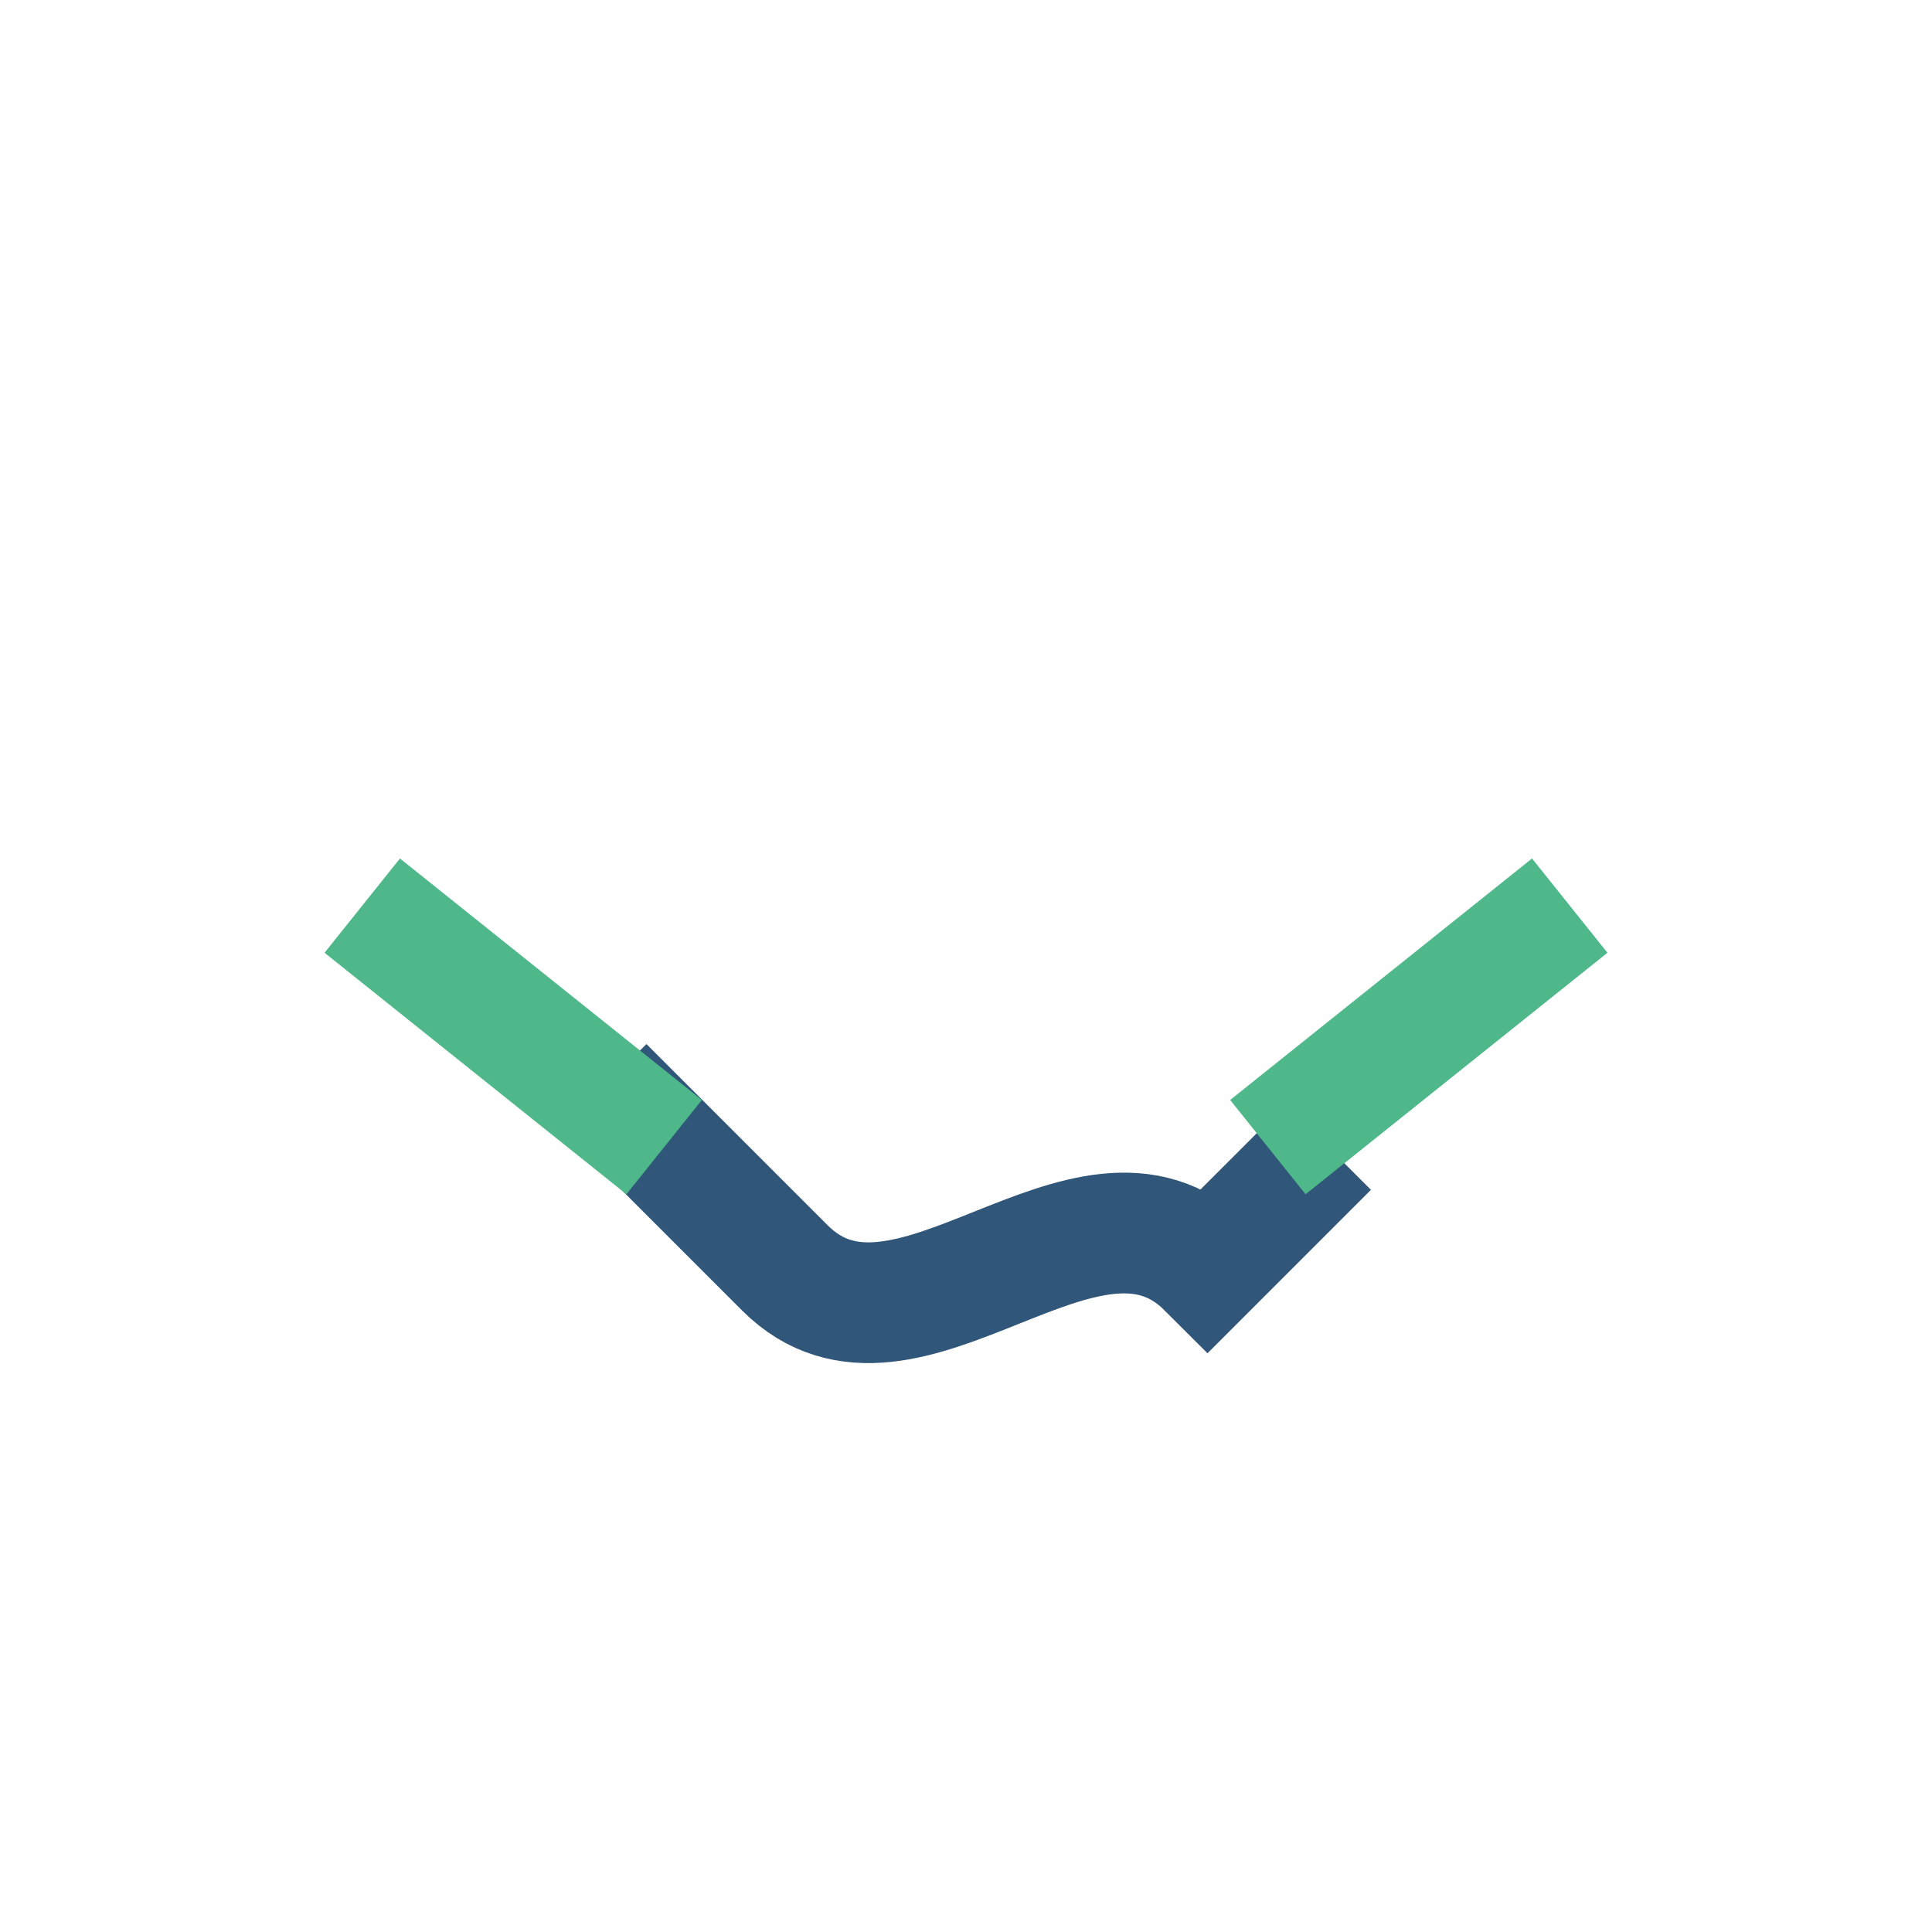
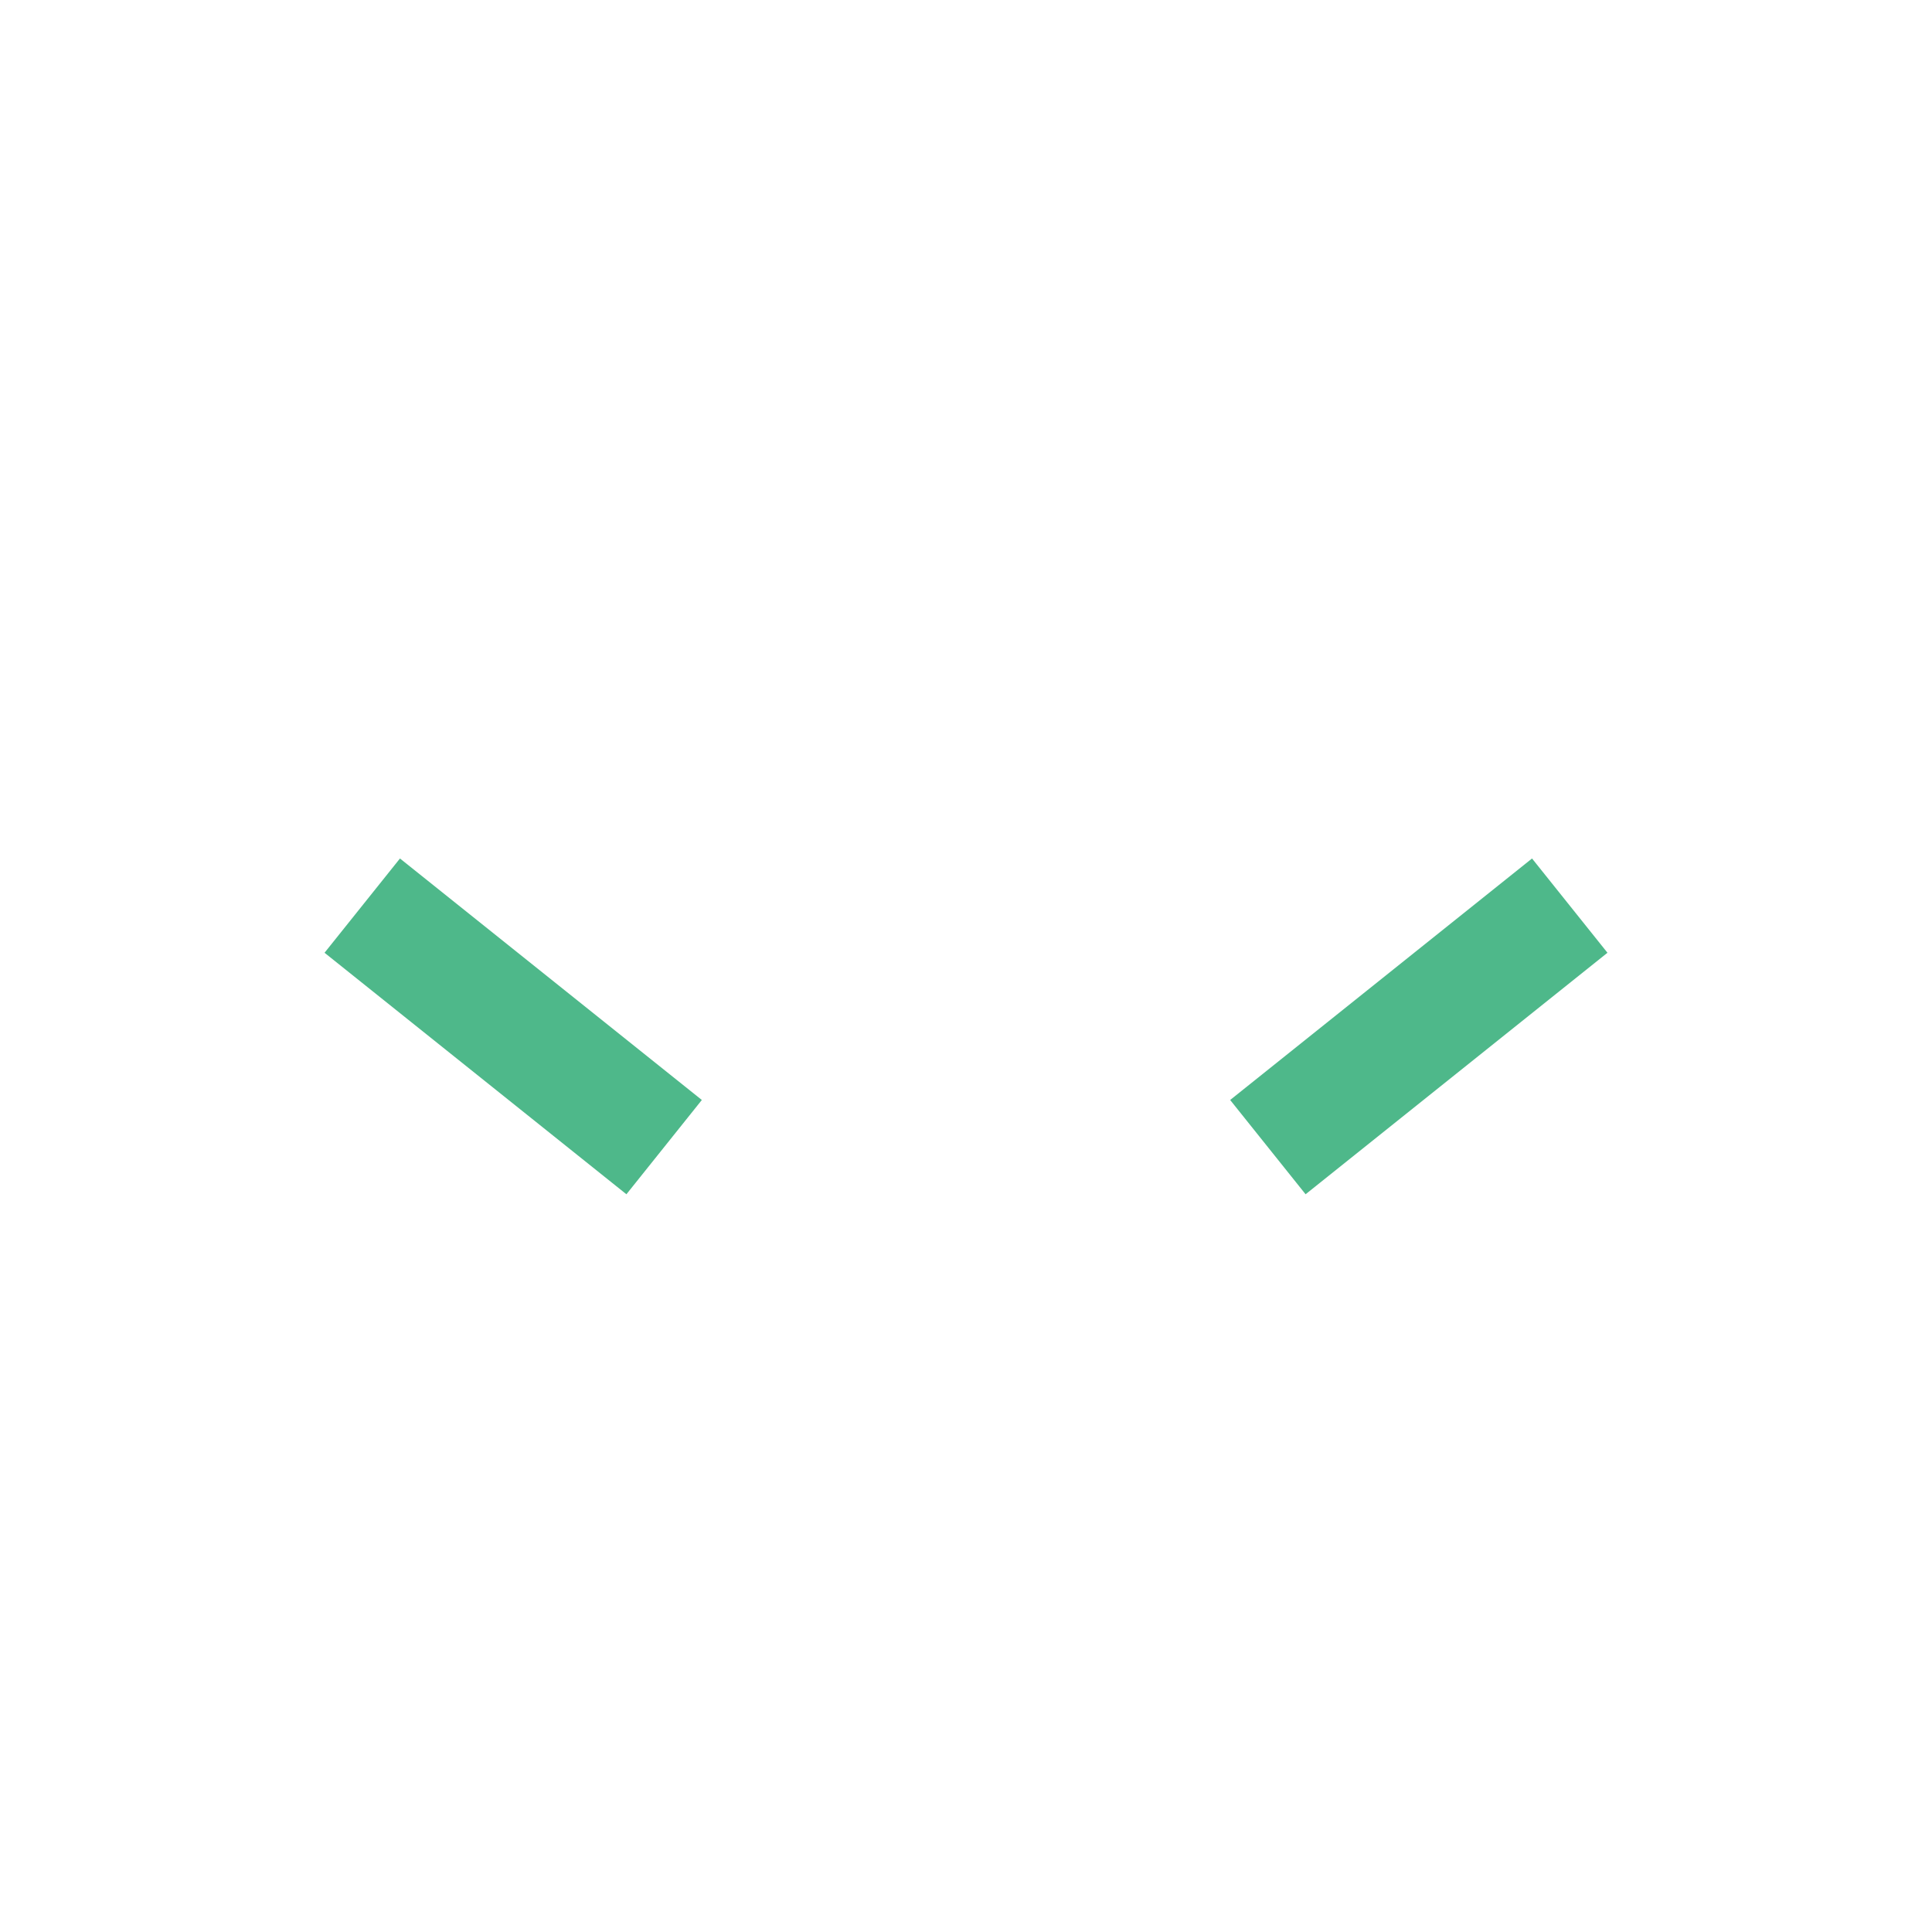
<svg xmlns="http://www.w3.org/2000/svg" width="32" height="32" viewBox="0 0 32 32">
-   <path d="M10 18l3 3c2 2 5-2 7 0l2-2" stroke="#305679" stroke-width="2" fill="none" />
  <path d="M6 15l5 4M26 15l-5 4" stroke="#4EB88A" stroke-width="2" fill="none" />
</svg>